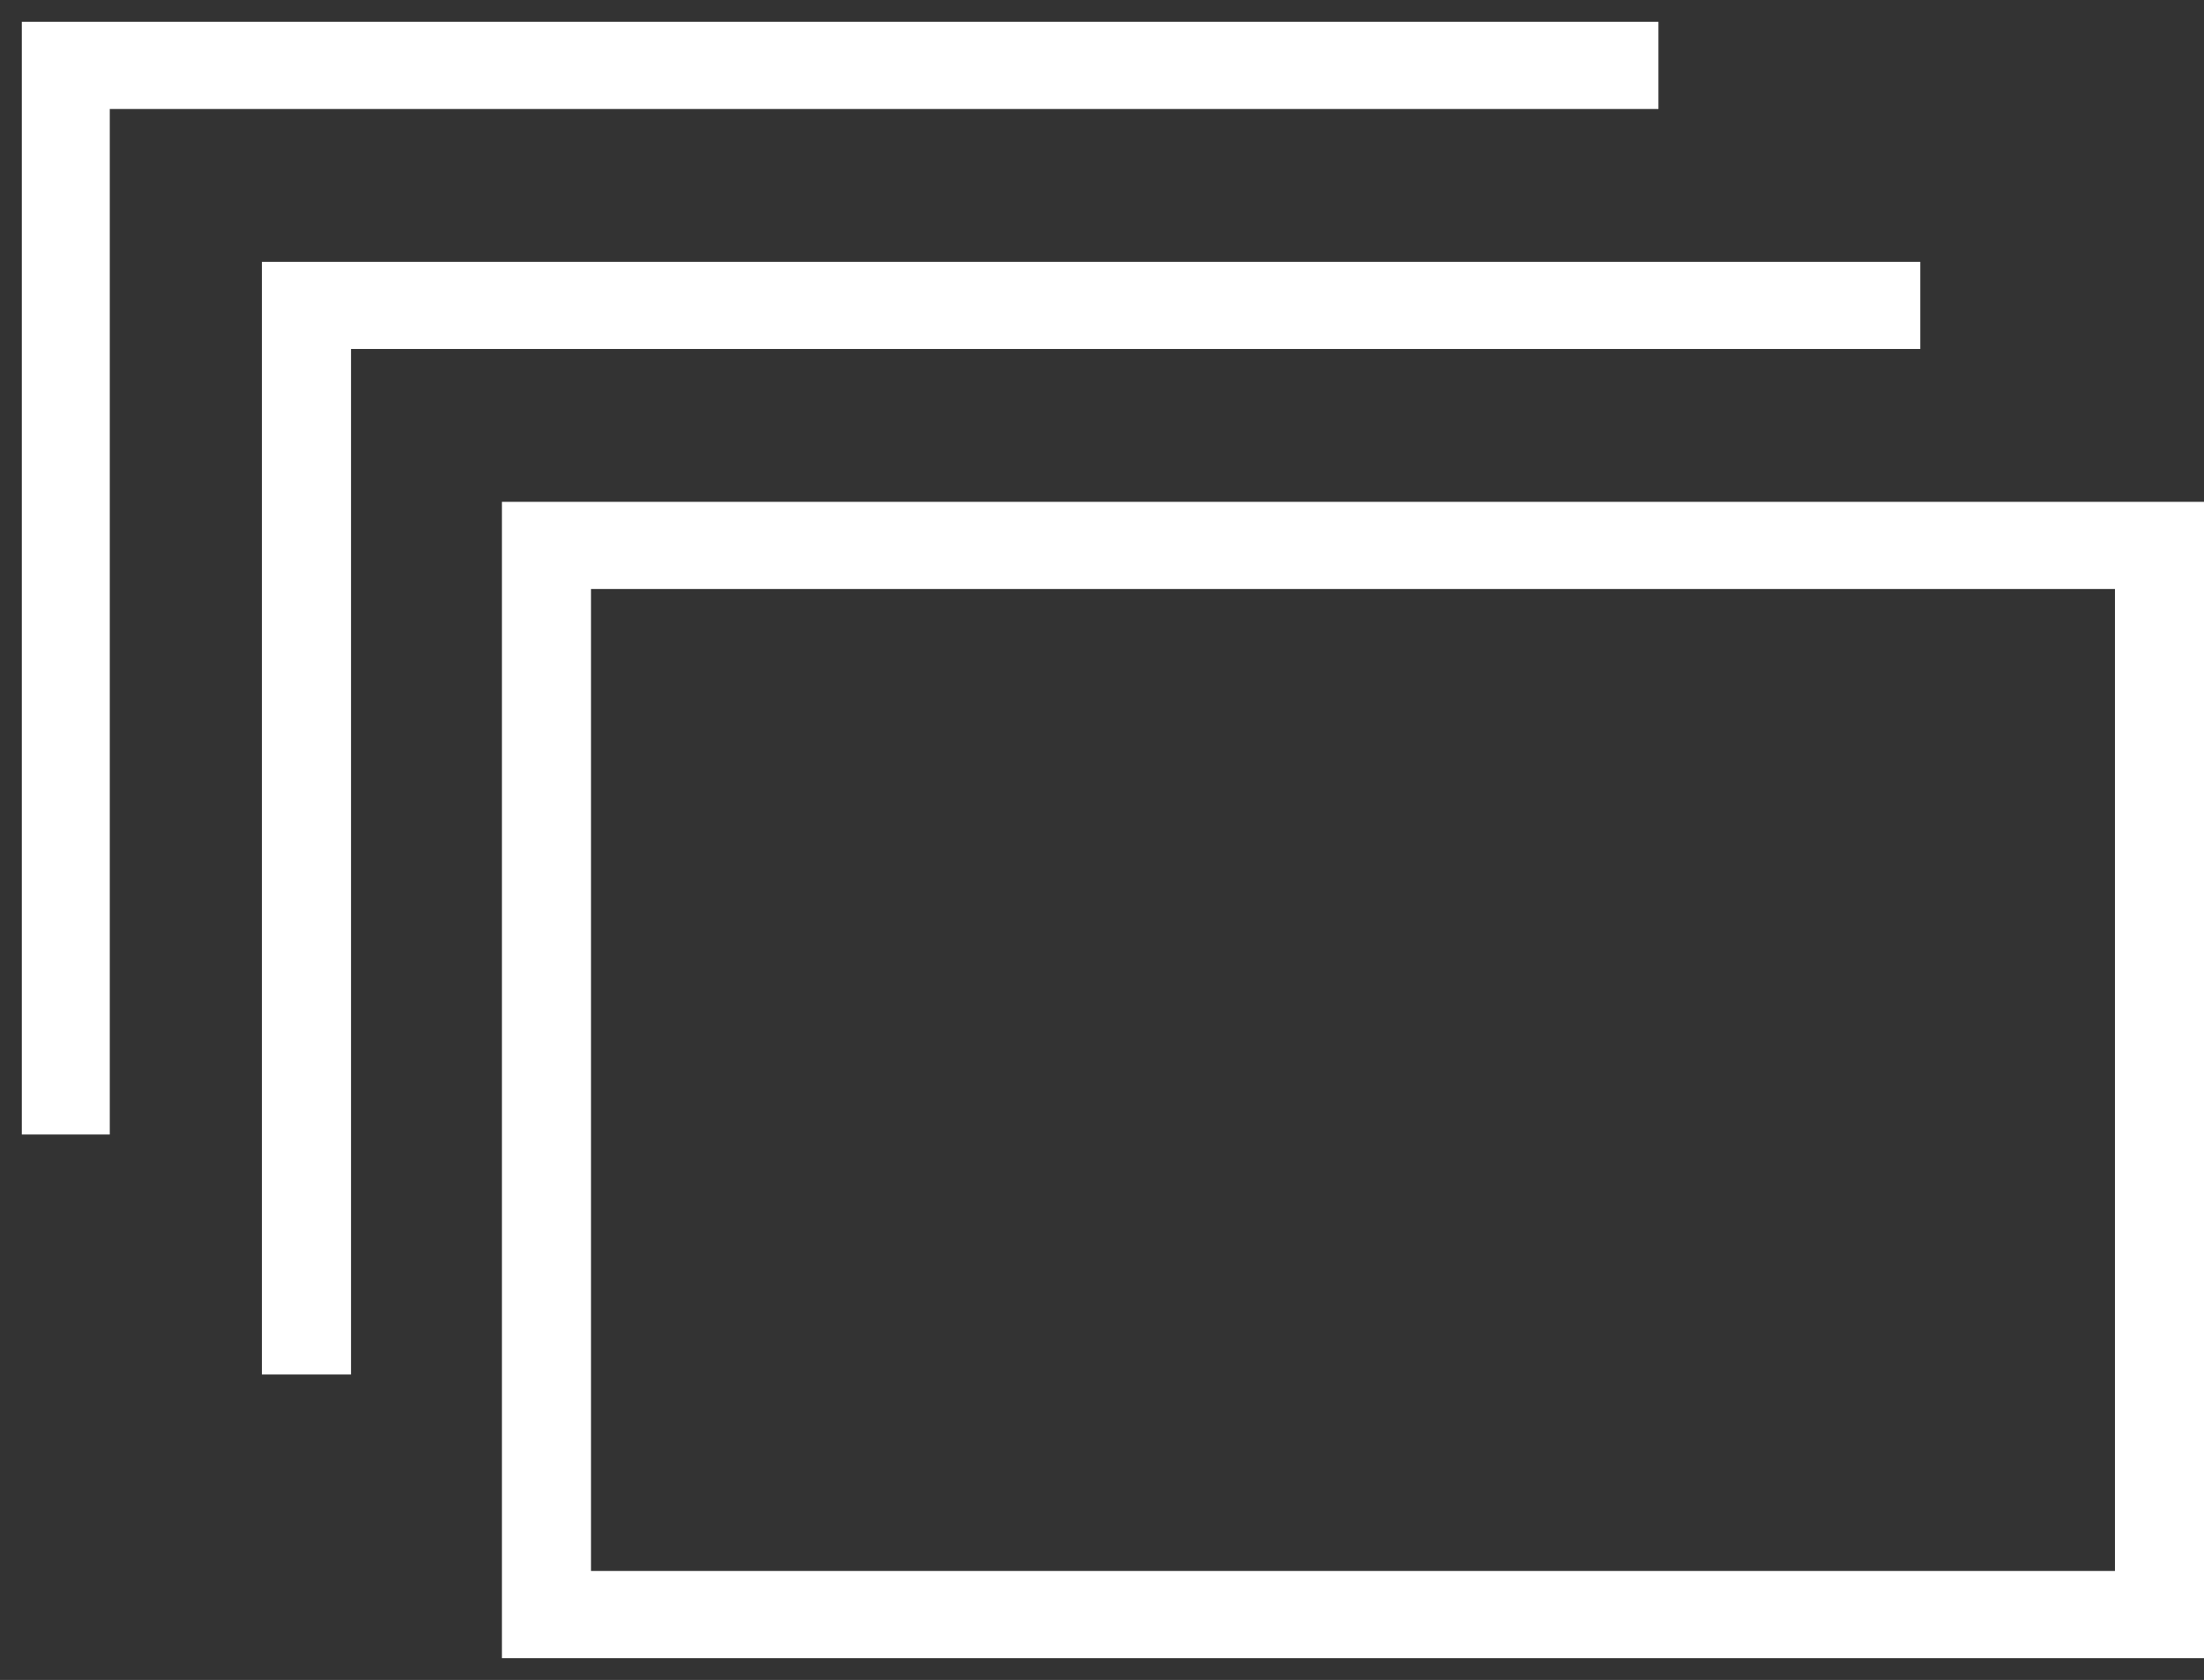
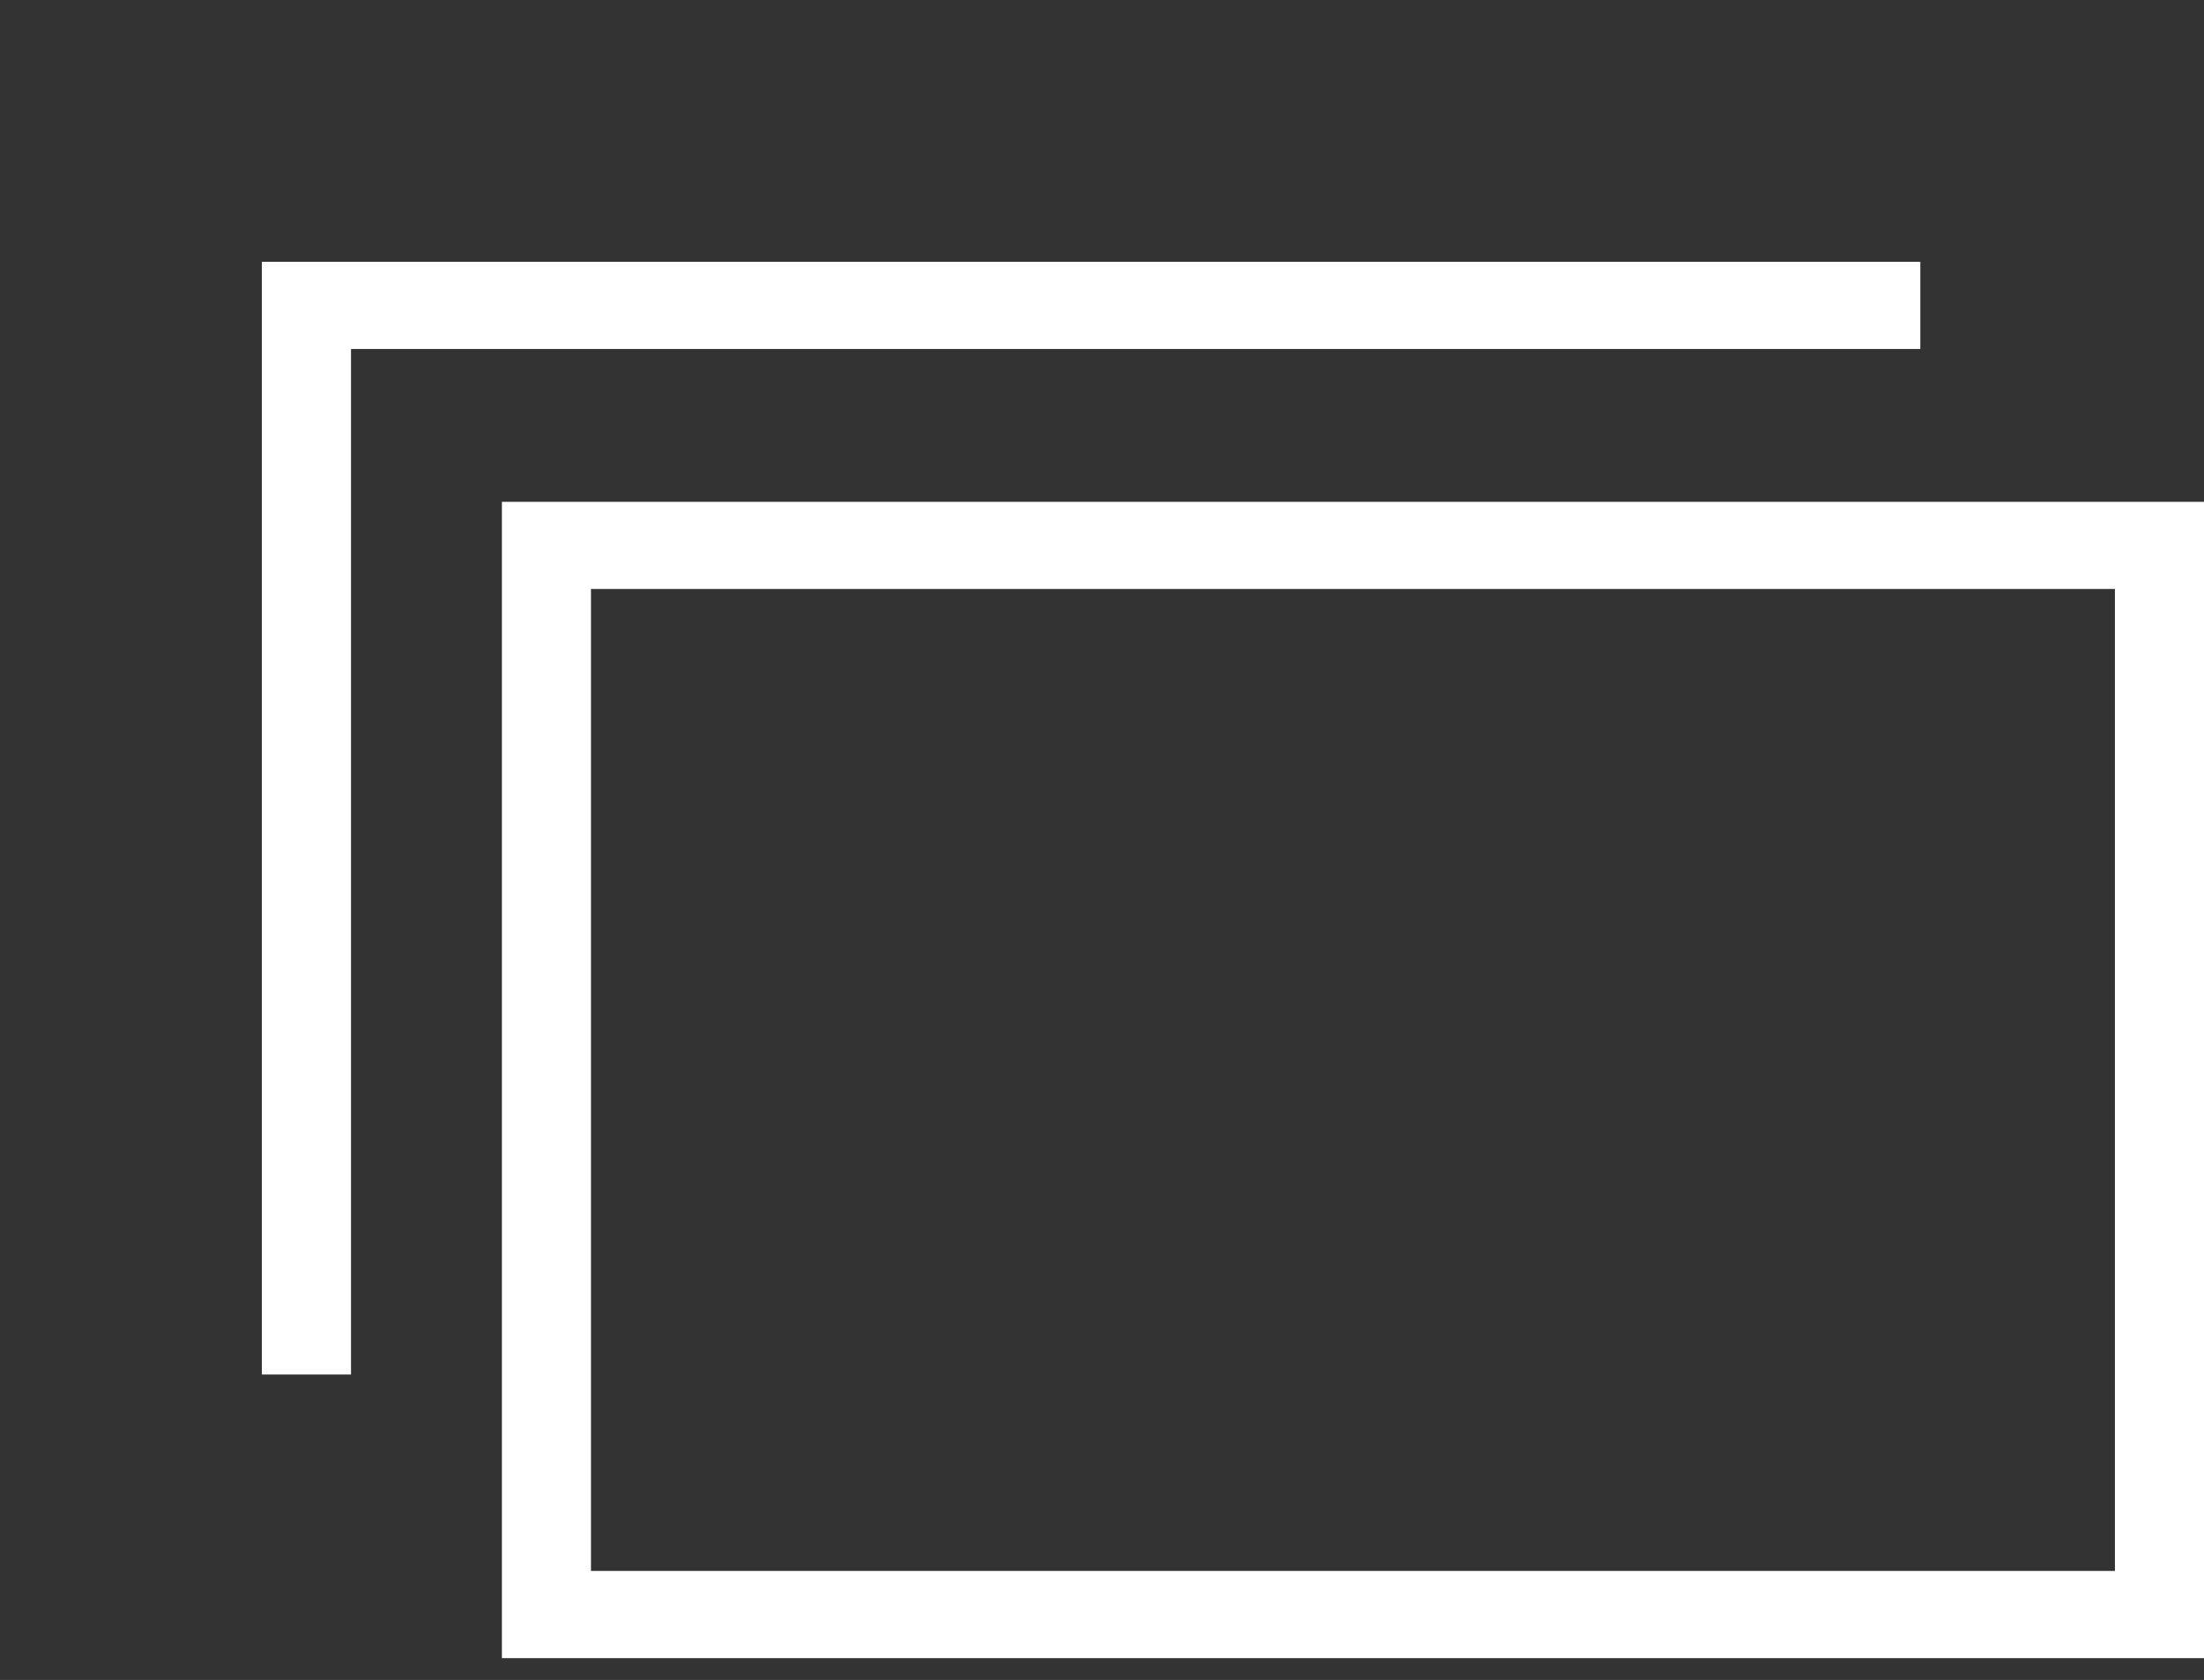
<svg xmlns="http://www.w3.org/2000/svg" width="101" height="77" fill="none">
  <rect width="100%" height="100%" fill="#333333" stroke="none" />
  <path fill="#fff" fill-rule="evenodd" d="M23 23h78v53H23V23Zm4.082 3.996v45.008h69.836V26.996H27.082Z" clip-rule="evenodd" />
  <path fill="#fff" fill-rule="evenodd" d="M12 12h76v3.995H16.085V63H12V12Z" clip-rule="evenodd" />
-   <path fill="#fff" fill-rule="evenodd" d="M1 1h75v3.996H5.031V52H1V1Z" clip-rule="evenodd" />
</svg>